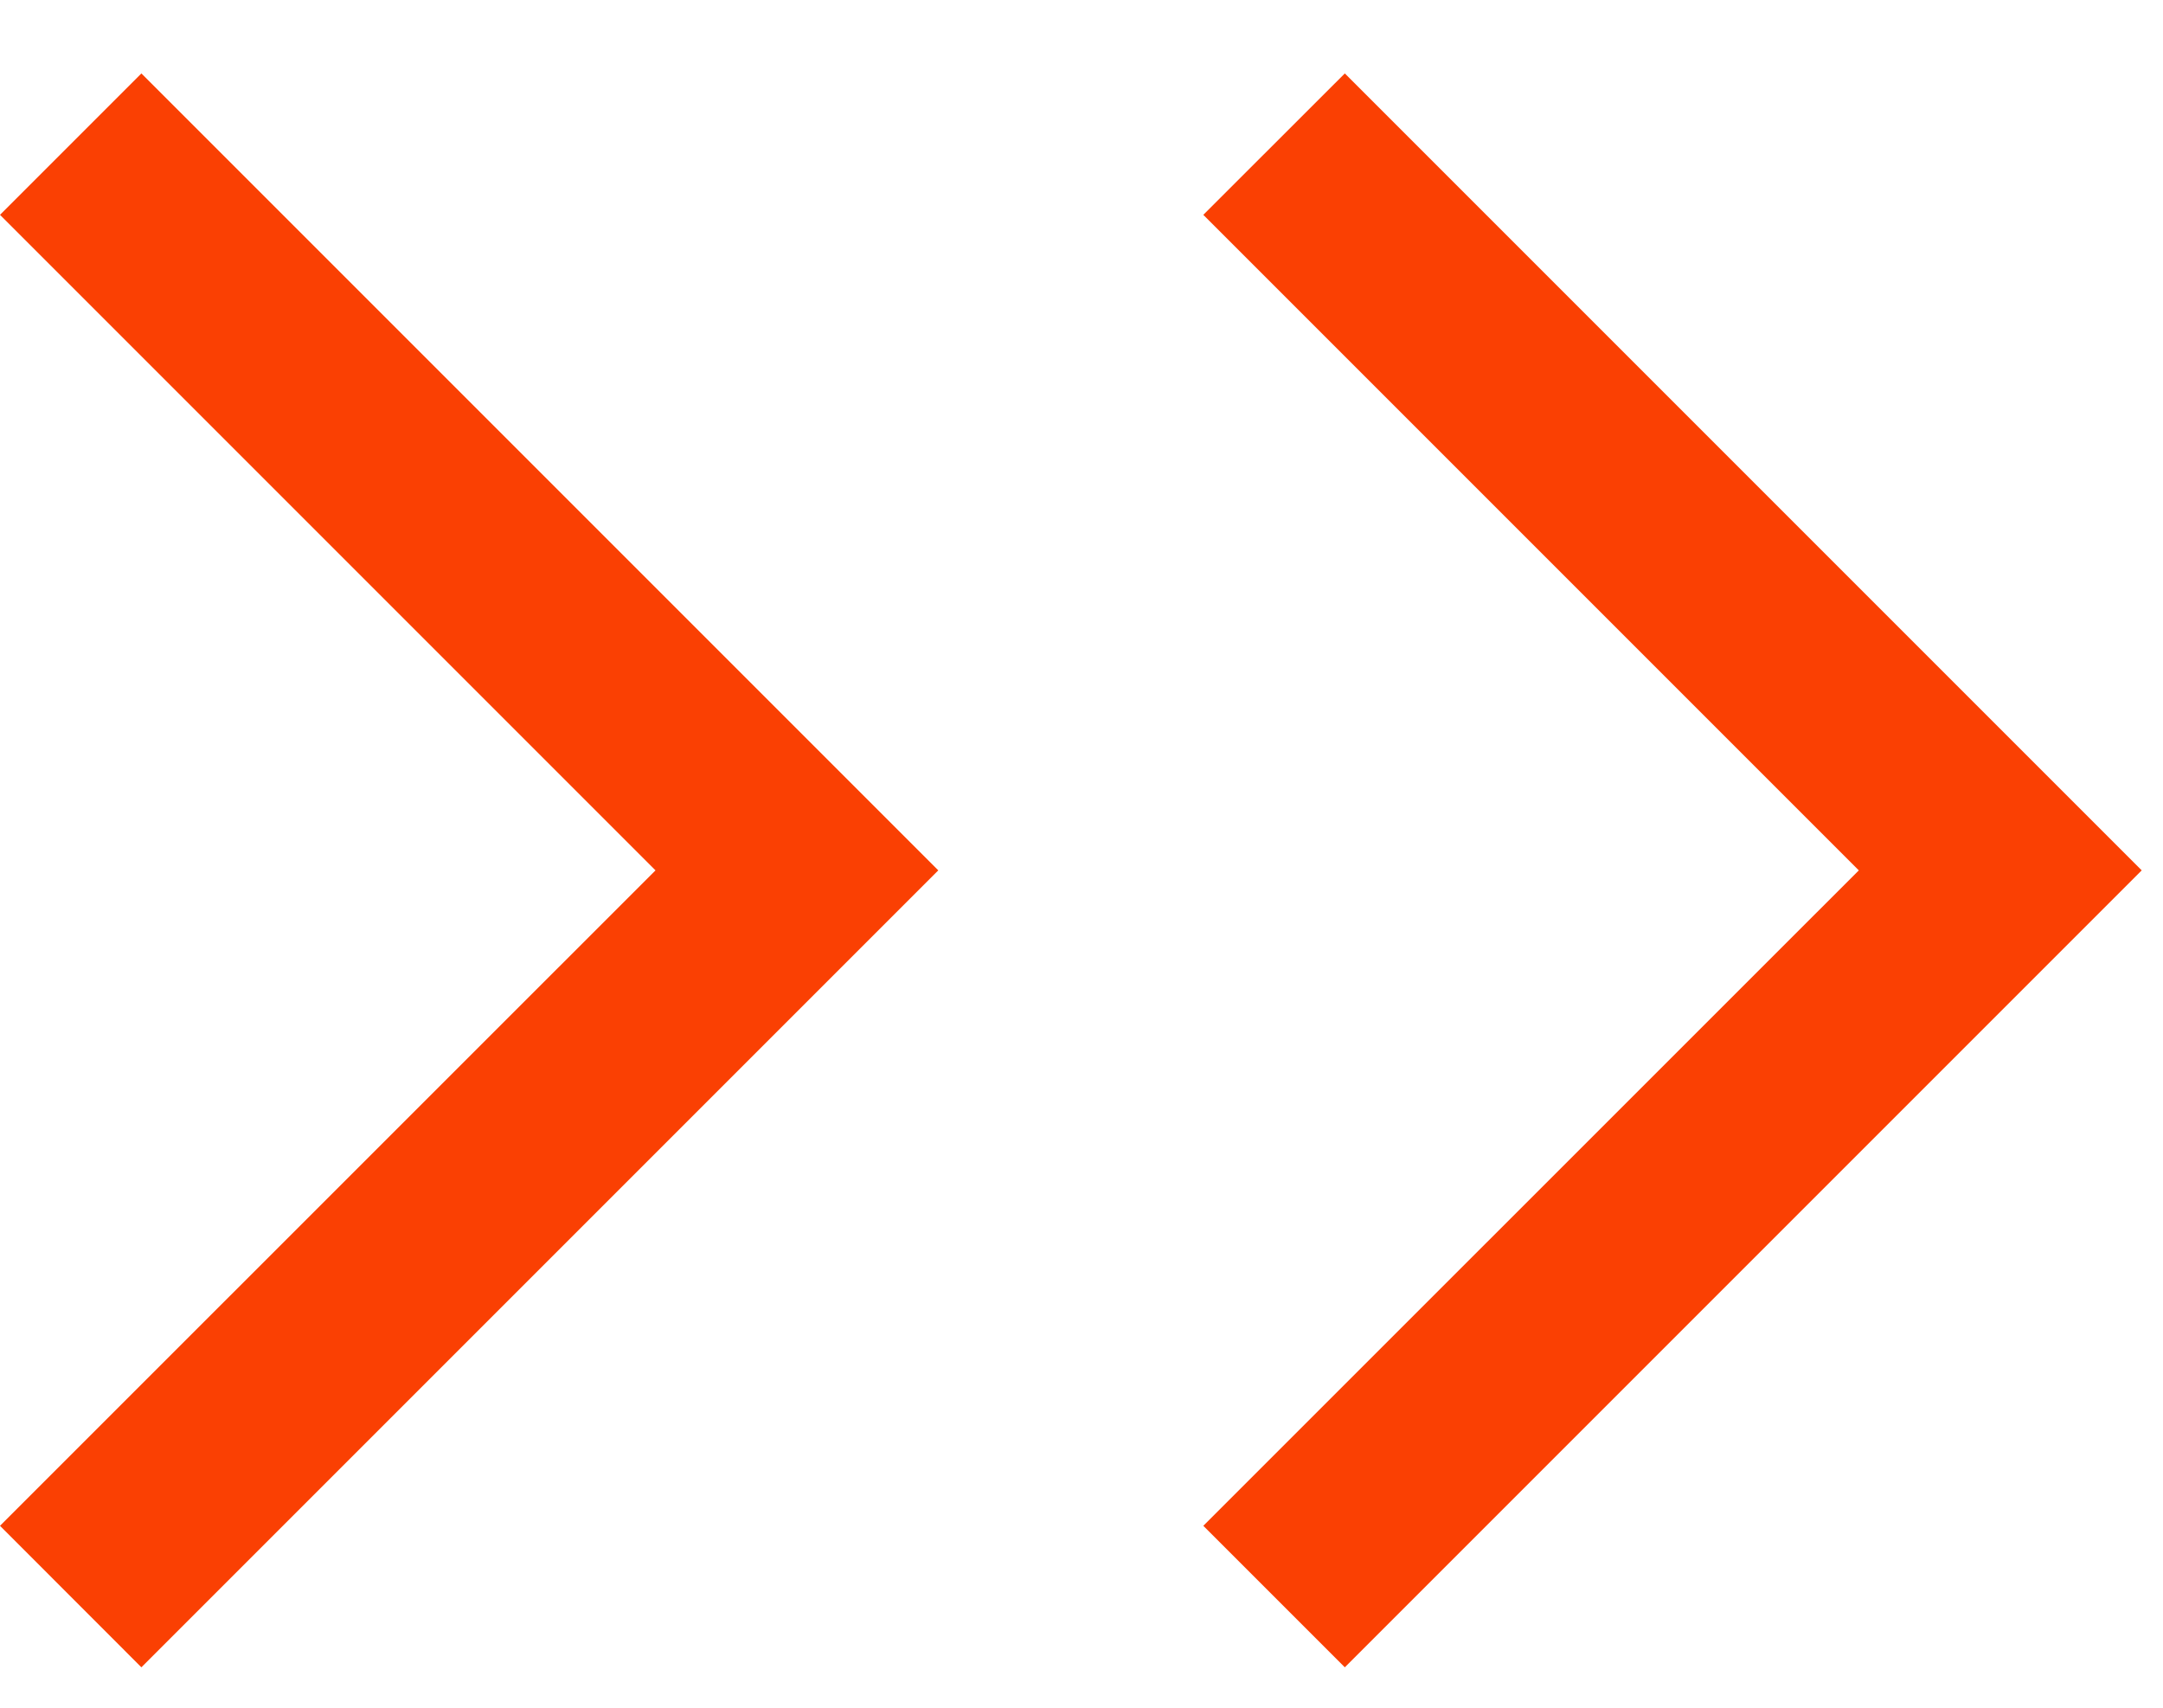
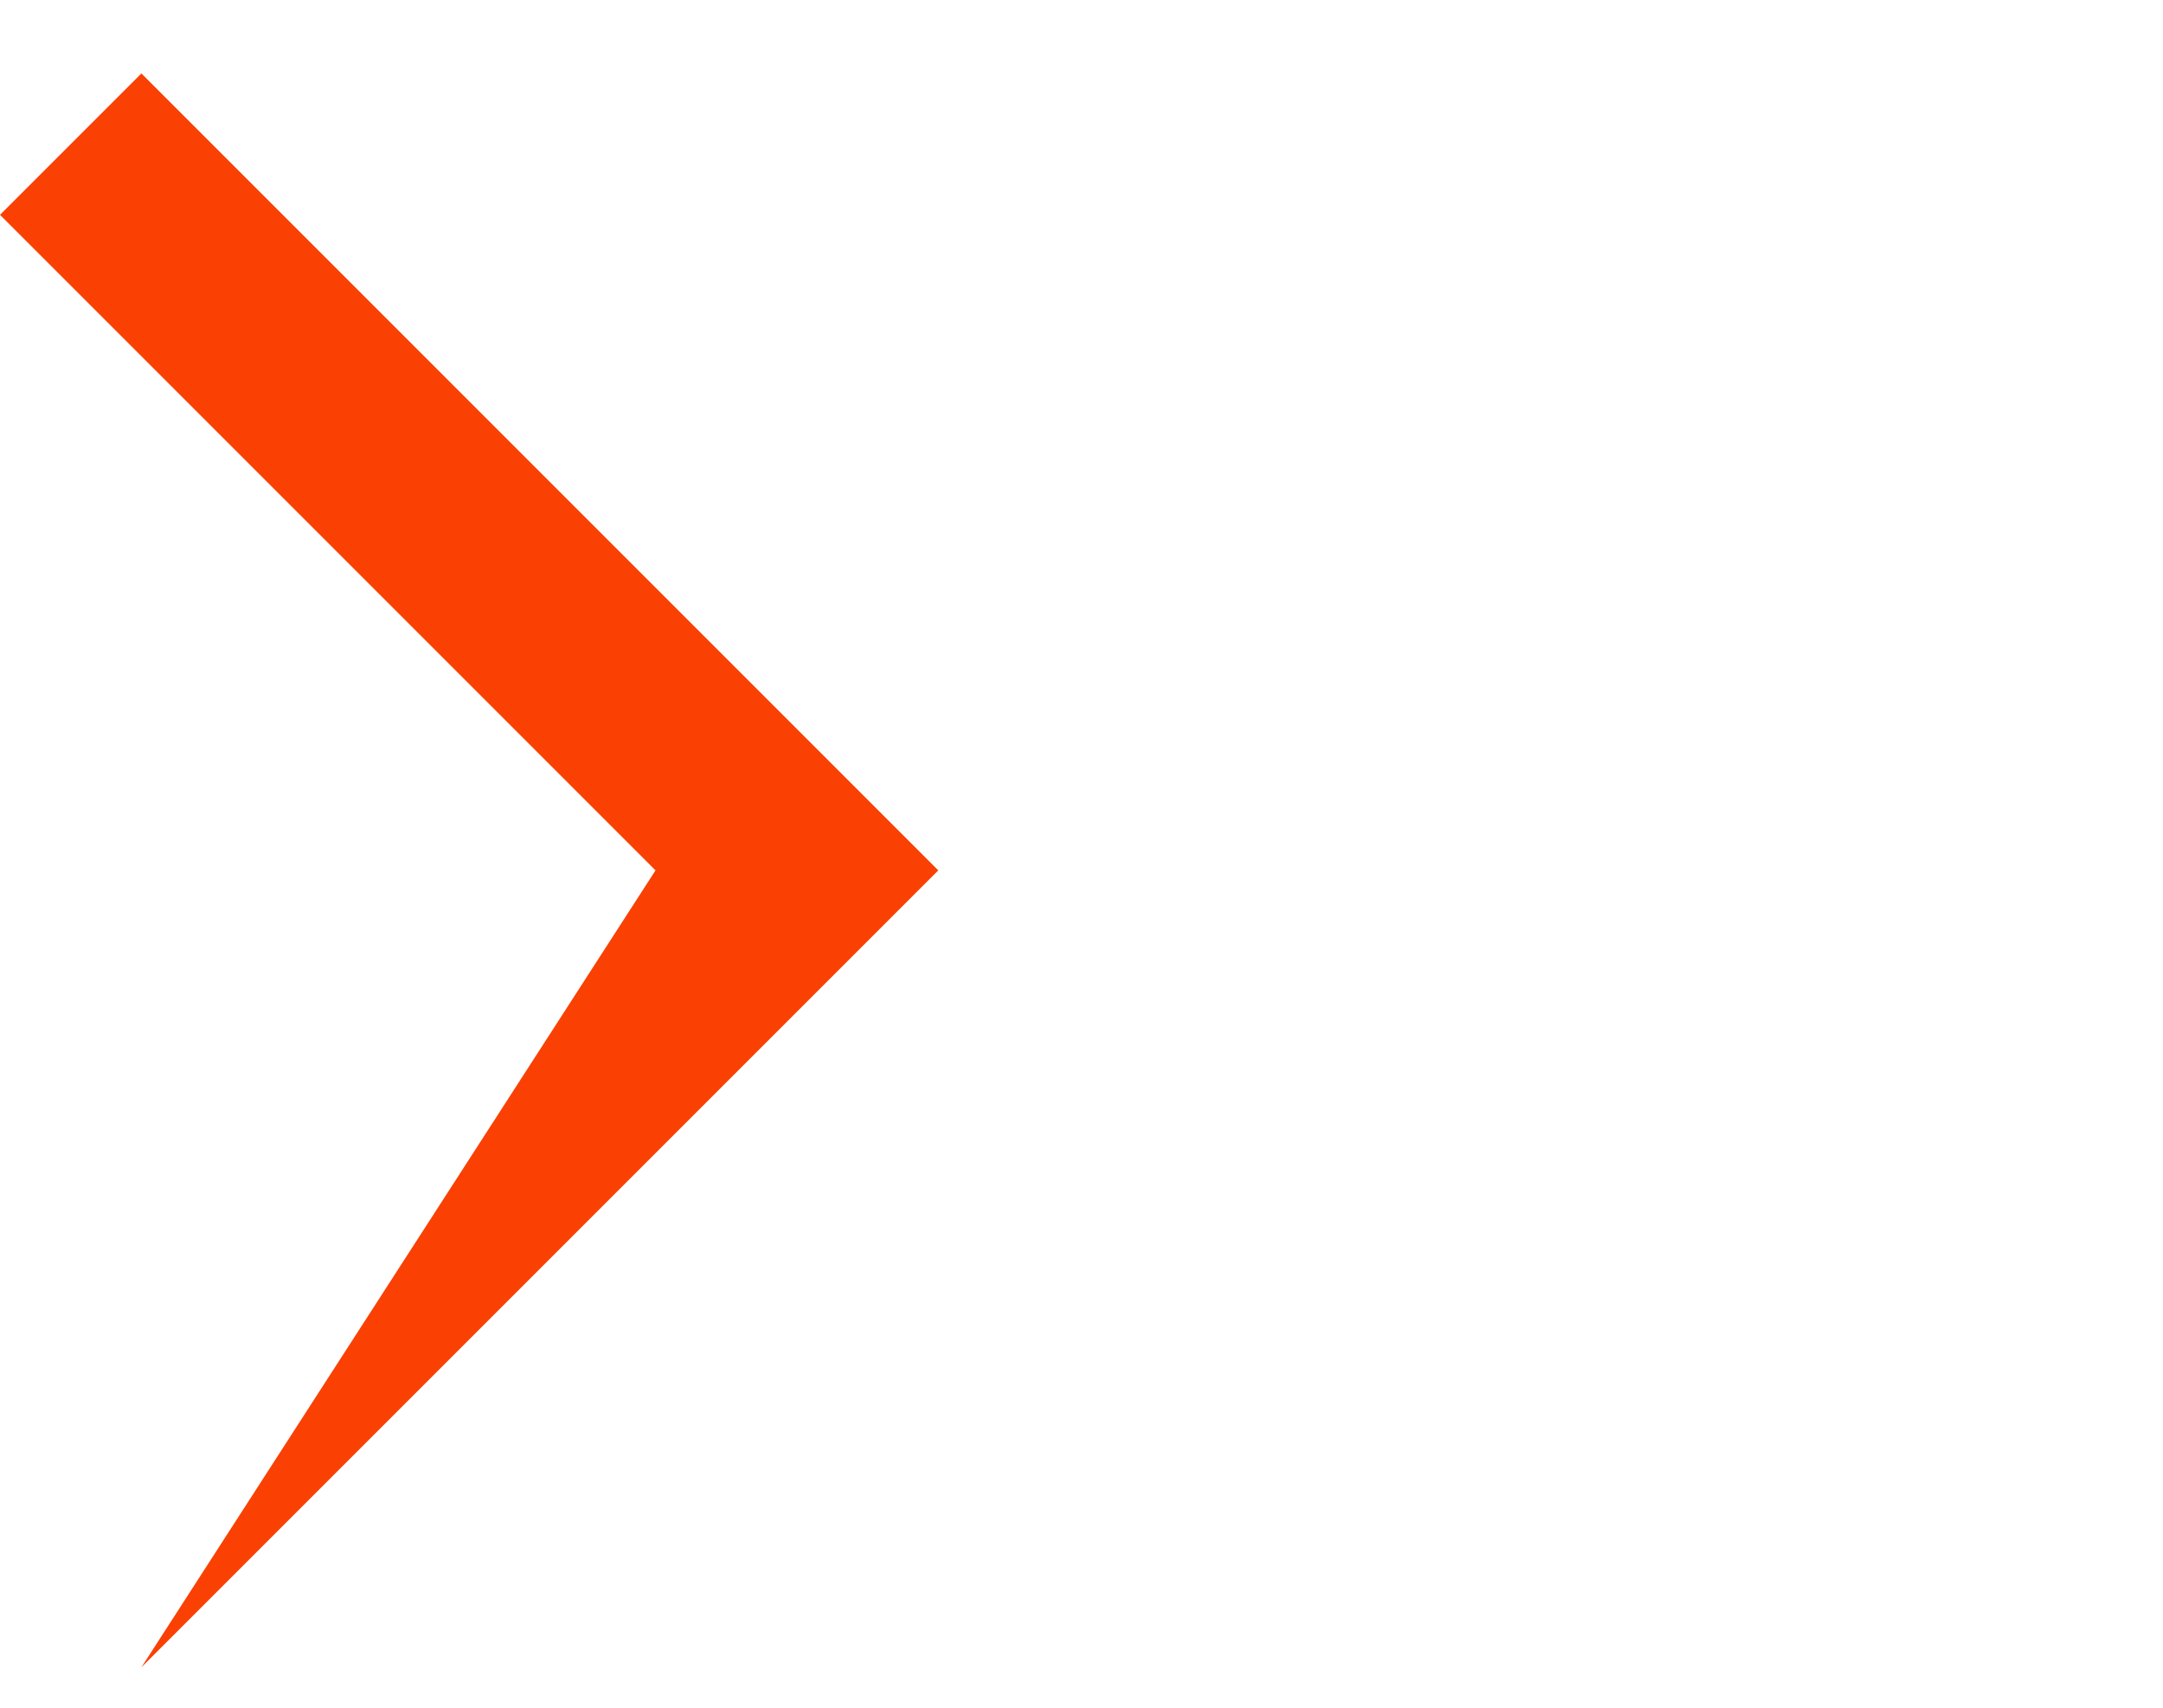
<svg xmlns="http://www.w3.org/2000/svg" width="19" height="15" viewBox="0 0 19 15" fill="none">
-   <path d="M1.242 14.645L0 13.402L5.758 7.645L0 1.887L1.242 0.645L8.242 7.645L1.242 14.645Z" fill="#FA4003" />
-   <path d="M11.813 14.645L10.57 13.402L16.328 7.645L10.57 1.887L11.813 0.645L18.813 7.645L11.813 14.645Z" fill="#FA4003" />
+   <path d="M1.242 14.645L5.758 7.645L0 1.887L1.242 0.645L8.242 7.645L1.242 14.645Z" fill="#FA4003" />
</svg>